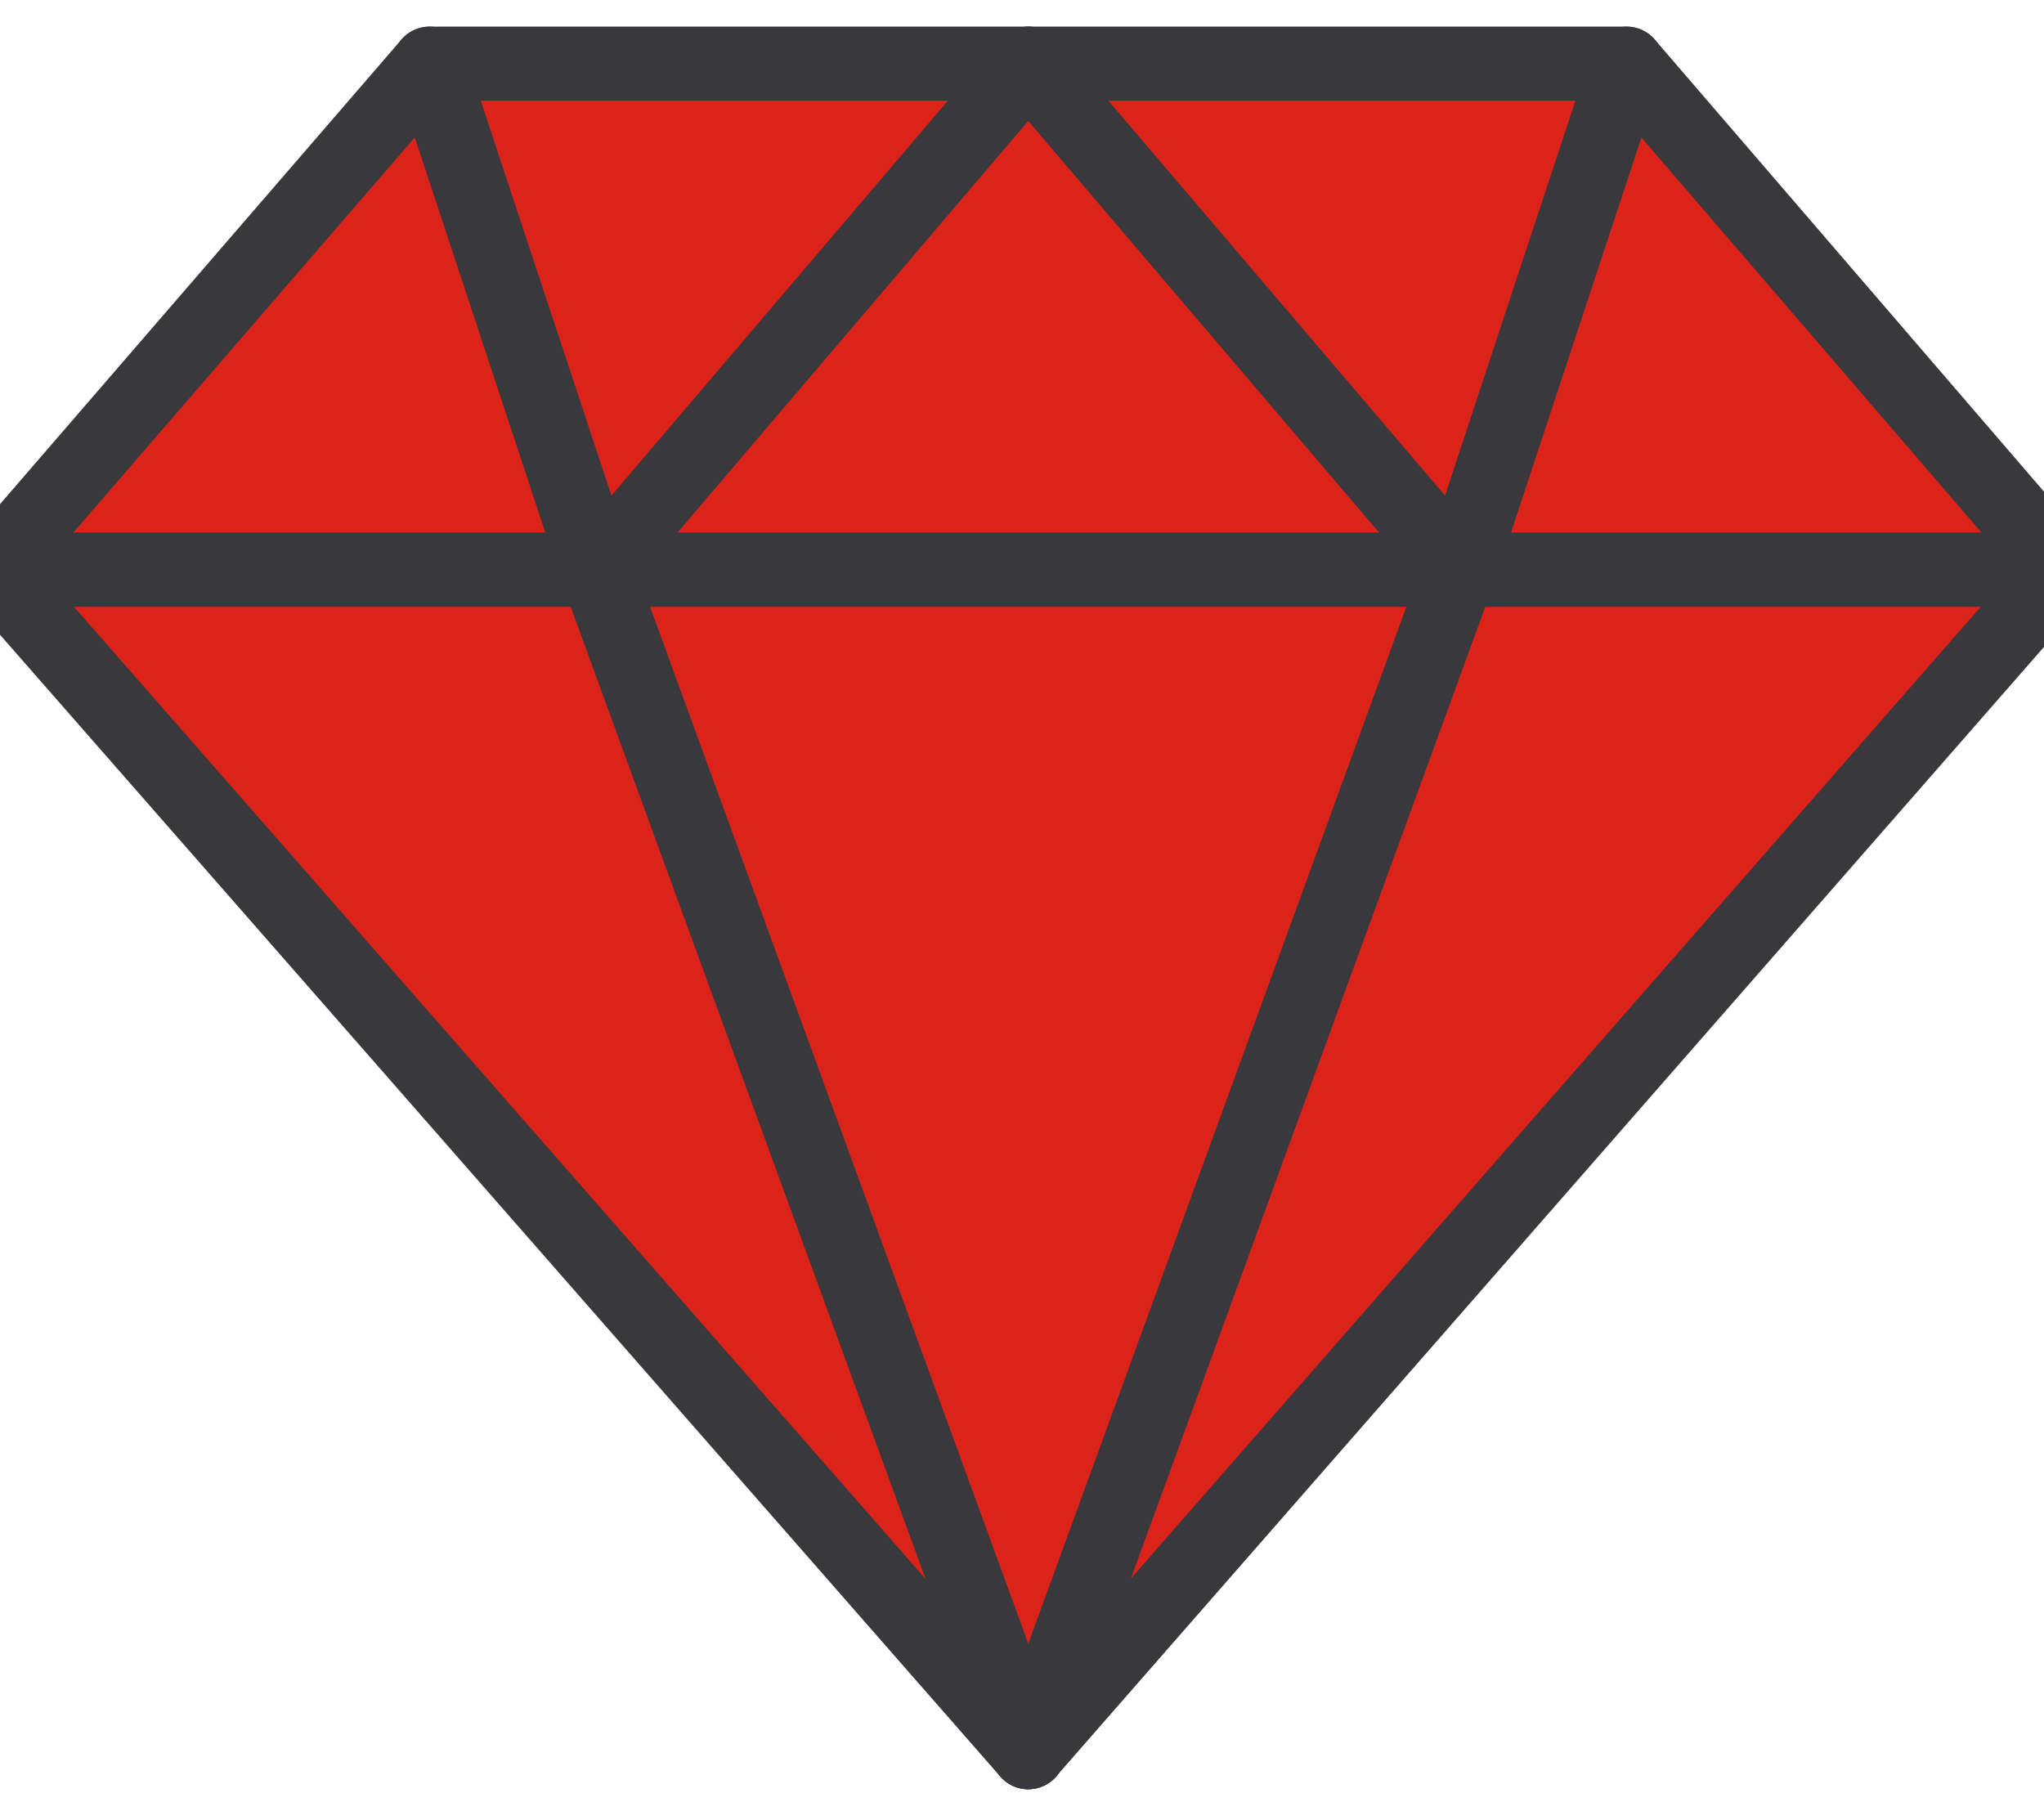
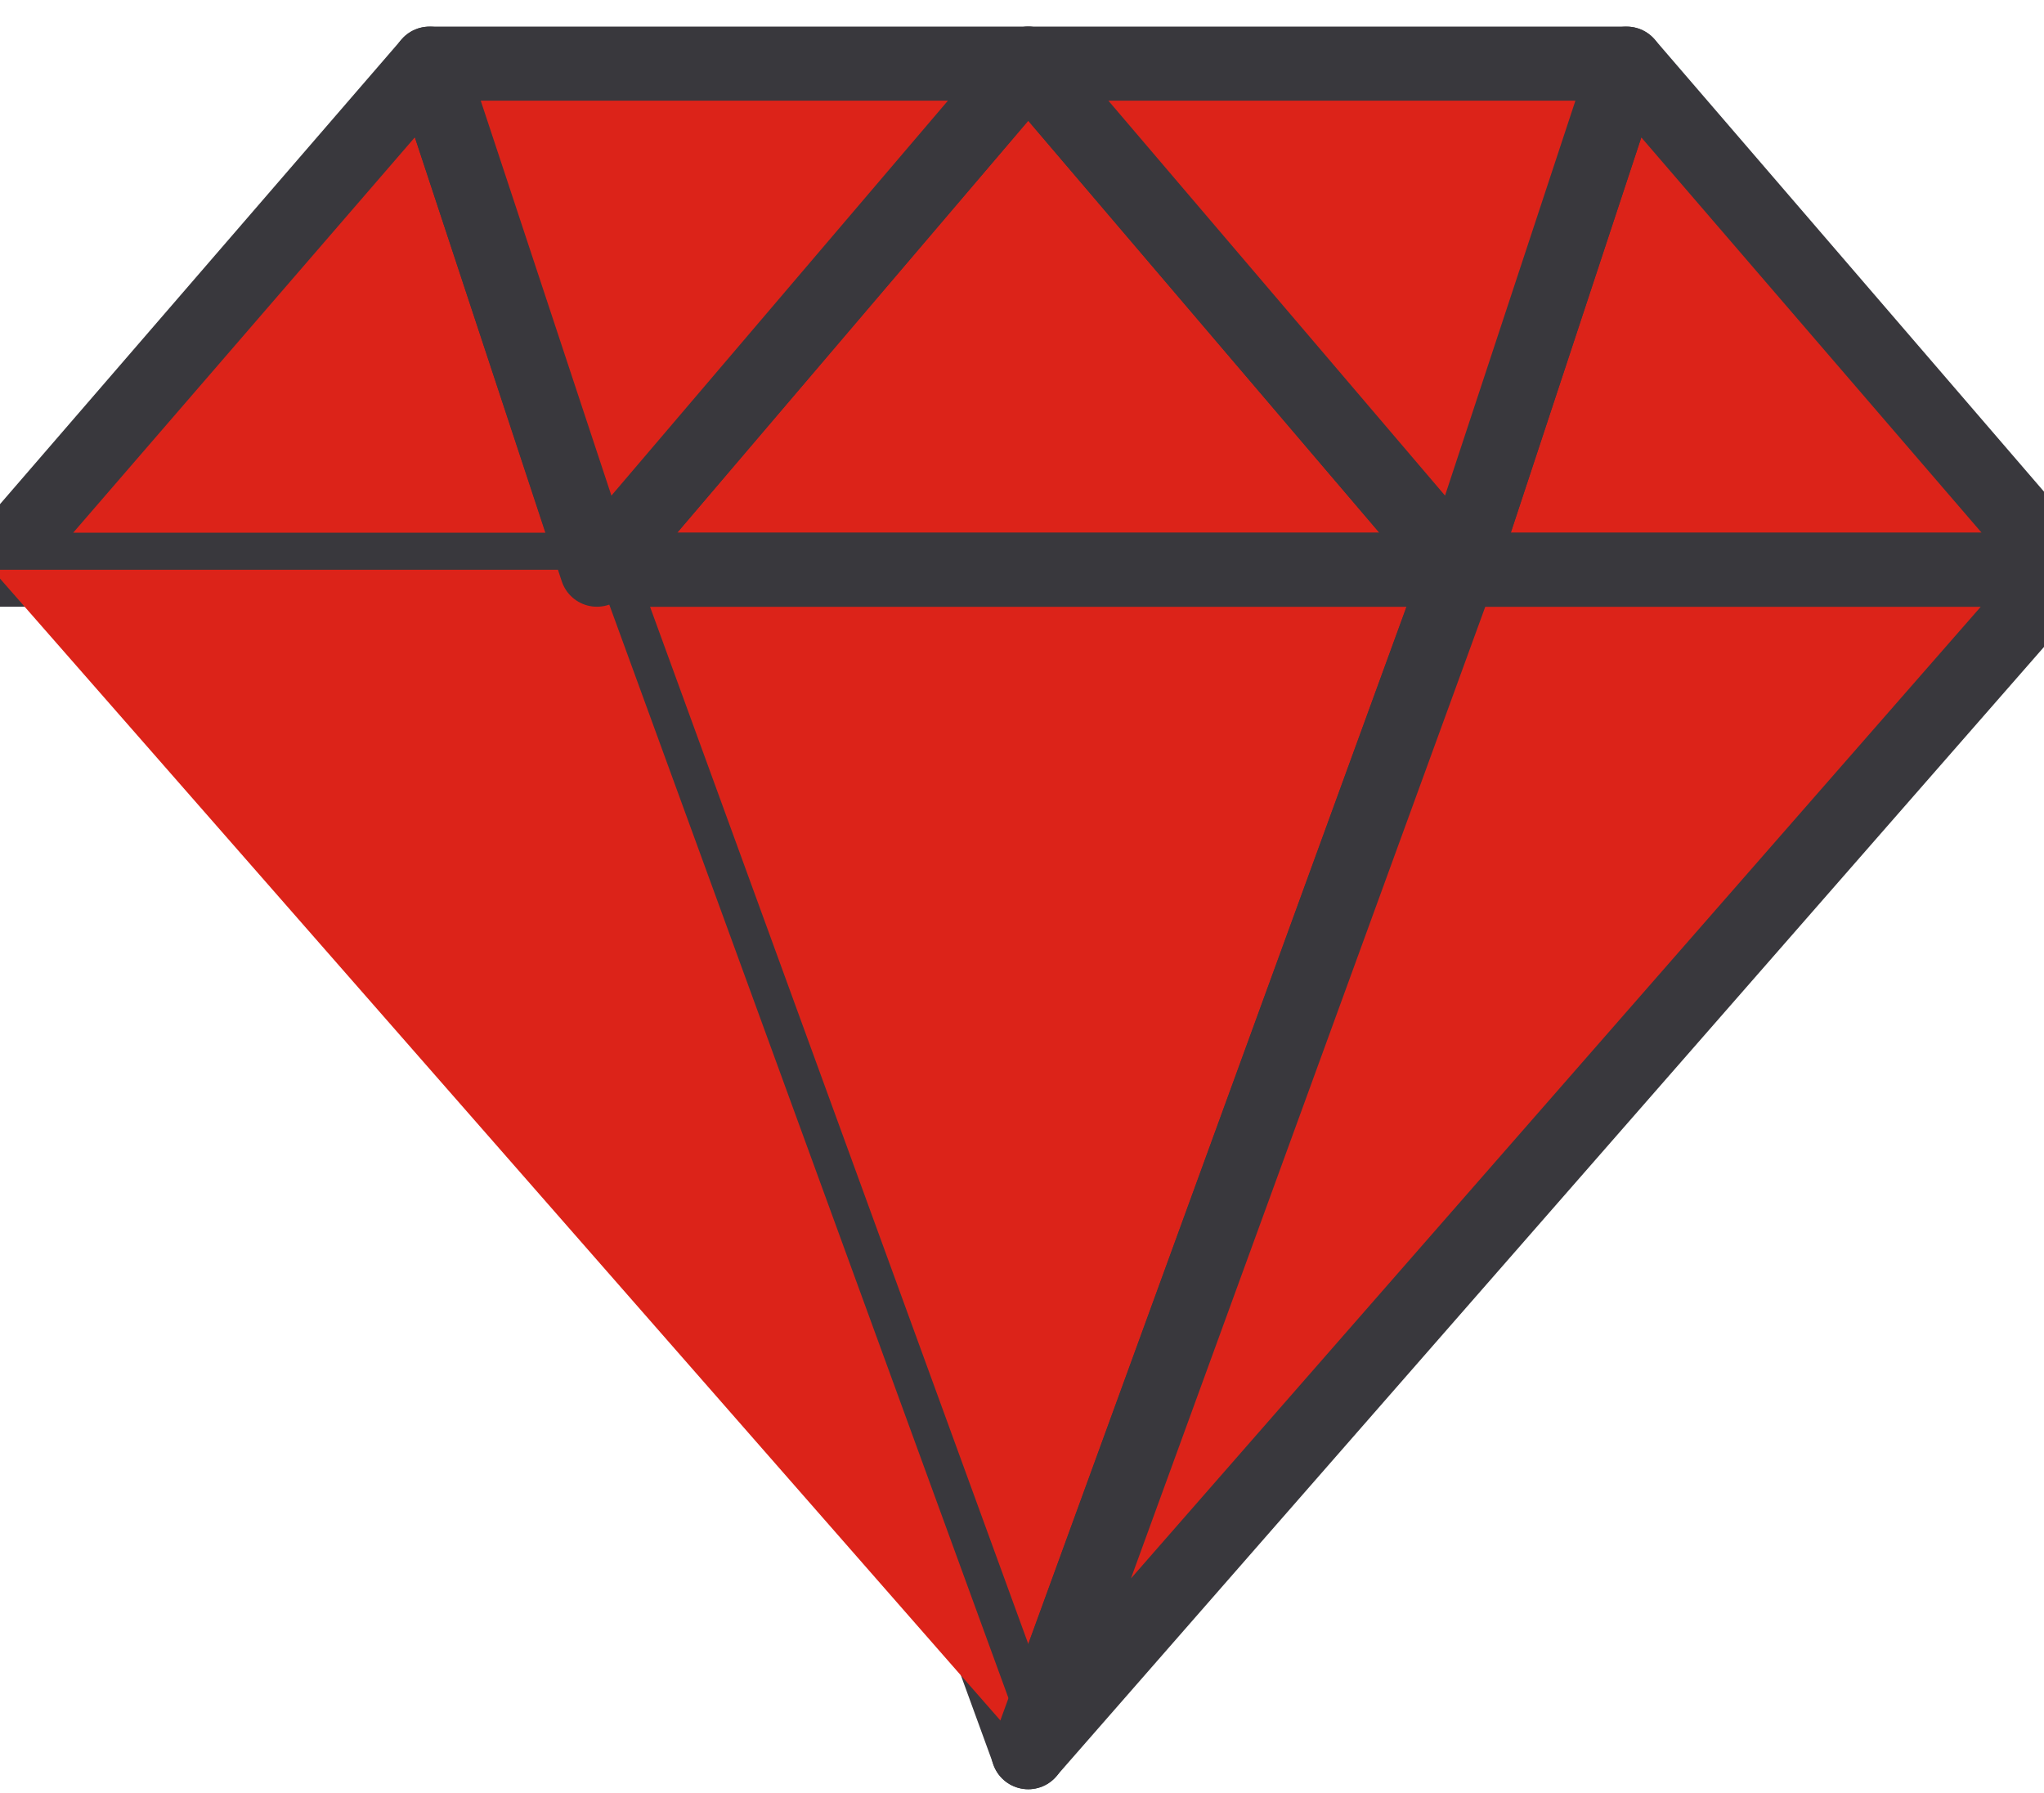
<svg xmlns="http://www.w3.org/2000/svg" width="57" height="50" viewBox="0 0 57 50" fill="none">
-   <path d="M16.652 15.887L28.676 1.775L40.701 15.887H16.652Z" fill="#DC2319" />
+   <path d="M16.652 15.887L40.701 15.887H16.652Z" fill="#DC2319" />
  <path d="M16.652 15.887L28.676 1.775L40.701 15.887H16.652Z" fill="#DC2319" stroke="#39383D" stroke-width="2.065" stroke-miterlimit="10" stroke-linecap="round" stroke-linejoin="round" />
  <path d="M16.652 15.889L28.677 48.863L40.701 15.889H16.652Z" fill="#DC2319" />
  <path d="M16.652 15.889L28.677 48.863L40.701 15.889H16.652Z" fill="#DC2319" stroke="#39383D" stroke-width="2.065" stroke-miterlimit="10" stroke-linecap="round" stroke-linejoin="round" />
-   <path d="M40.703 15.887L45.362 1.775L57.511 15.887H40.703Z" fill="#DC2319" />
  <path d="M40.703 15.887L45.362 1.775L57.511 15.887H40.703Z" fill="#DC2319" stroke="#39383D" stroke-width="2.065" stroke-miterlimit="10" stroke-linecap="round" stroke-linejoin="round" />
-   <path d="M-0.215 15.887L11.979 1.775L16.636 15.887H-0.215Z" fill="#DC2319" />
  <path d="M-0.215 15.887L11.979 1.775L16.636 15.887H-0.215Z" fill="#DC2319" stroke="#39383D" stroke-width="2.065" stroke-miterlimit="10" stroke-linecap="round" stroke-linejoin="round" />
  <path d="M-0.215 15.889L28.673 48.863L16.636 15.889H-0.215Z" fill="#DC2319" />
-   <path d="M-0.215 15.889L28.673 48.863L16.636 15.889H-0.215Z" fill="#DC2319" stroke="#39383D" stroke-width="2.065" stroke-miterlimit="10" stroke-linecap="round" stroke-linejoin="round" />
  <path d="M28.67 1.775L16.646 15.887L11.977 1.775H28.67Z" fill="#DC2319" />
  <path d="M28.67 1.775L16.646 15.887L11.977 1.775H28.67Z" fill="#DC2319" stroke="#39383D" stroke-width="2.065" stroke-miterlimit="10" stroke-linecap="round" stroke-linejoin="round" />
  <path d="M57.51 15.889L28.672 48.863L40.696 15.889H57.51Z" fill="#DC2319" />
  <path d="M57.51 15.889L28.672 48.863L40.696 15.889H57.51Z" fill="#DC2319" stroke="#39383D" stroke-width="2.065" stroke-miterlimit="10" stroke-linecap="round" stroke-linejoin="round" />
  <path d="M28.672 1.775L40.702 15.887L45.361 1.775H28.672Z" fill="#DC2319" />
  <path d="M28.672 1.775L40.702 15.887L45.361 1.775H28.672Z" fill="#DC2319" stroke="#39383D" stroke-width="2.065" stroke-miterlimit="10" stroke-linecap="round" stroke-linejoin="round" />
</svg>